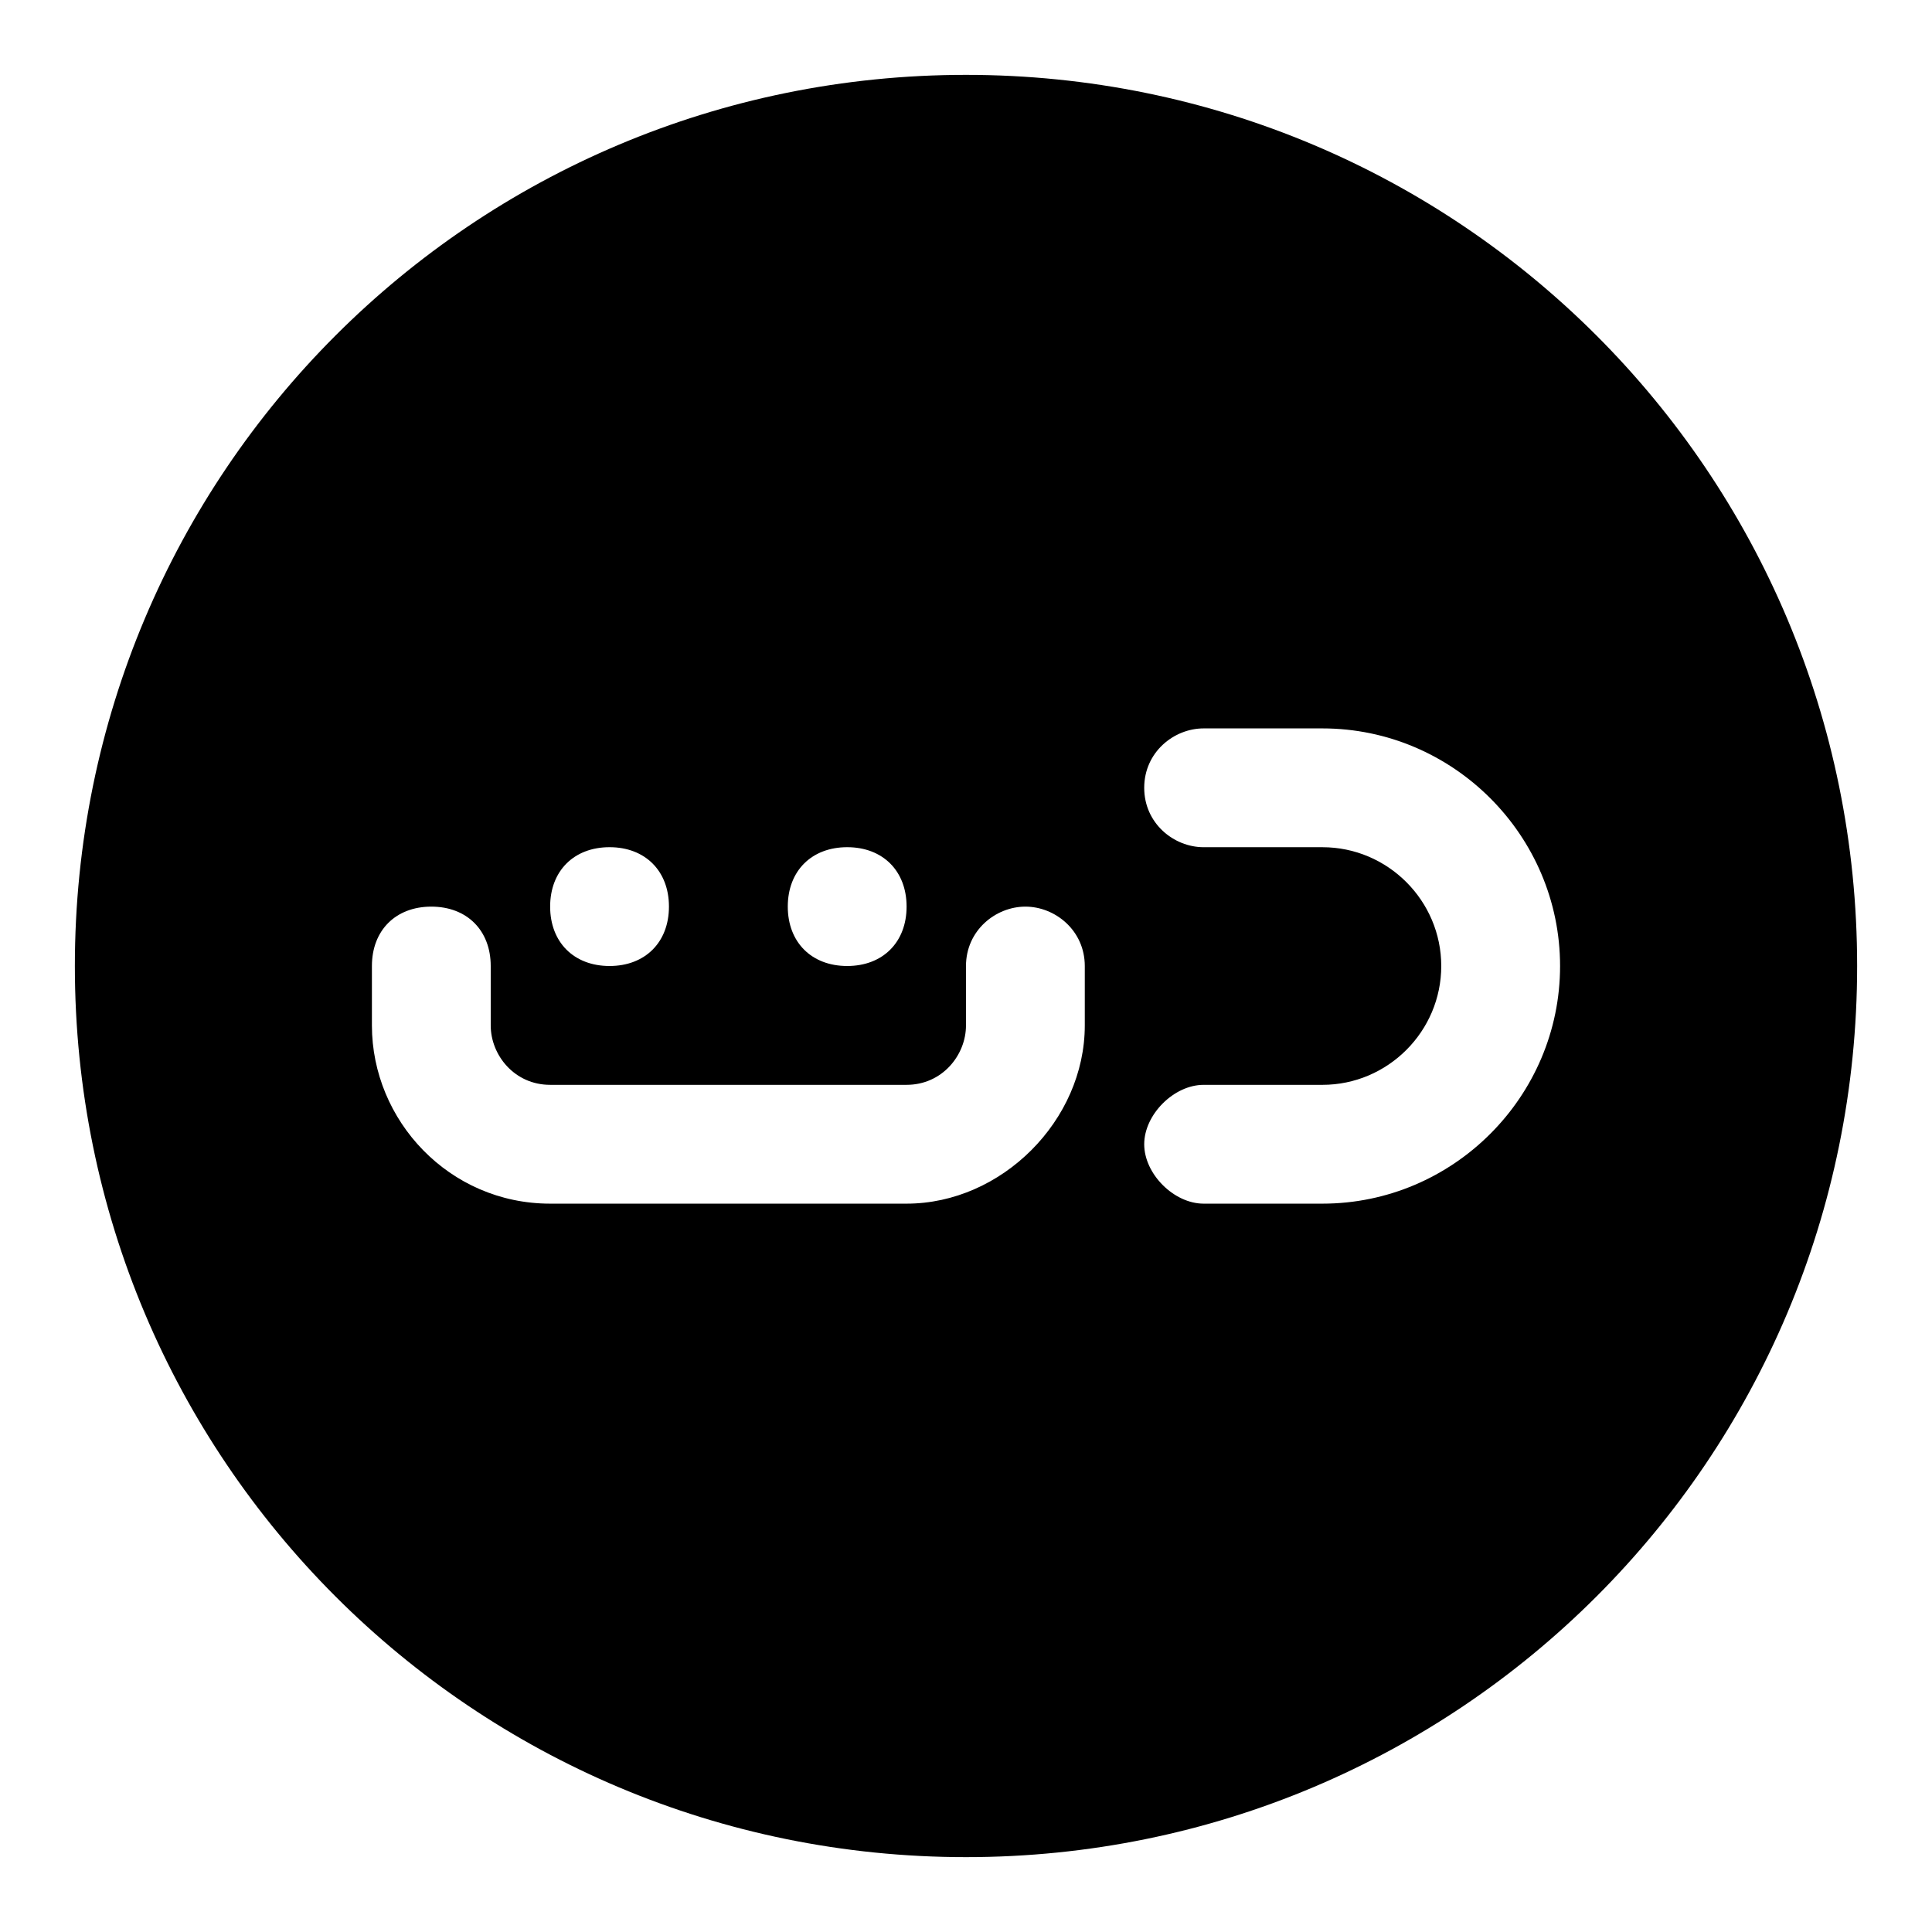
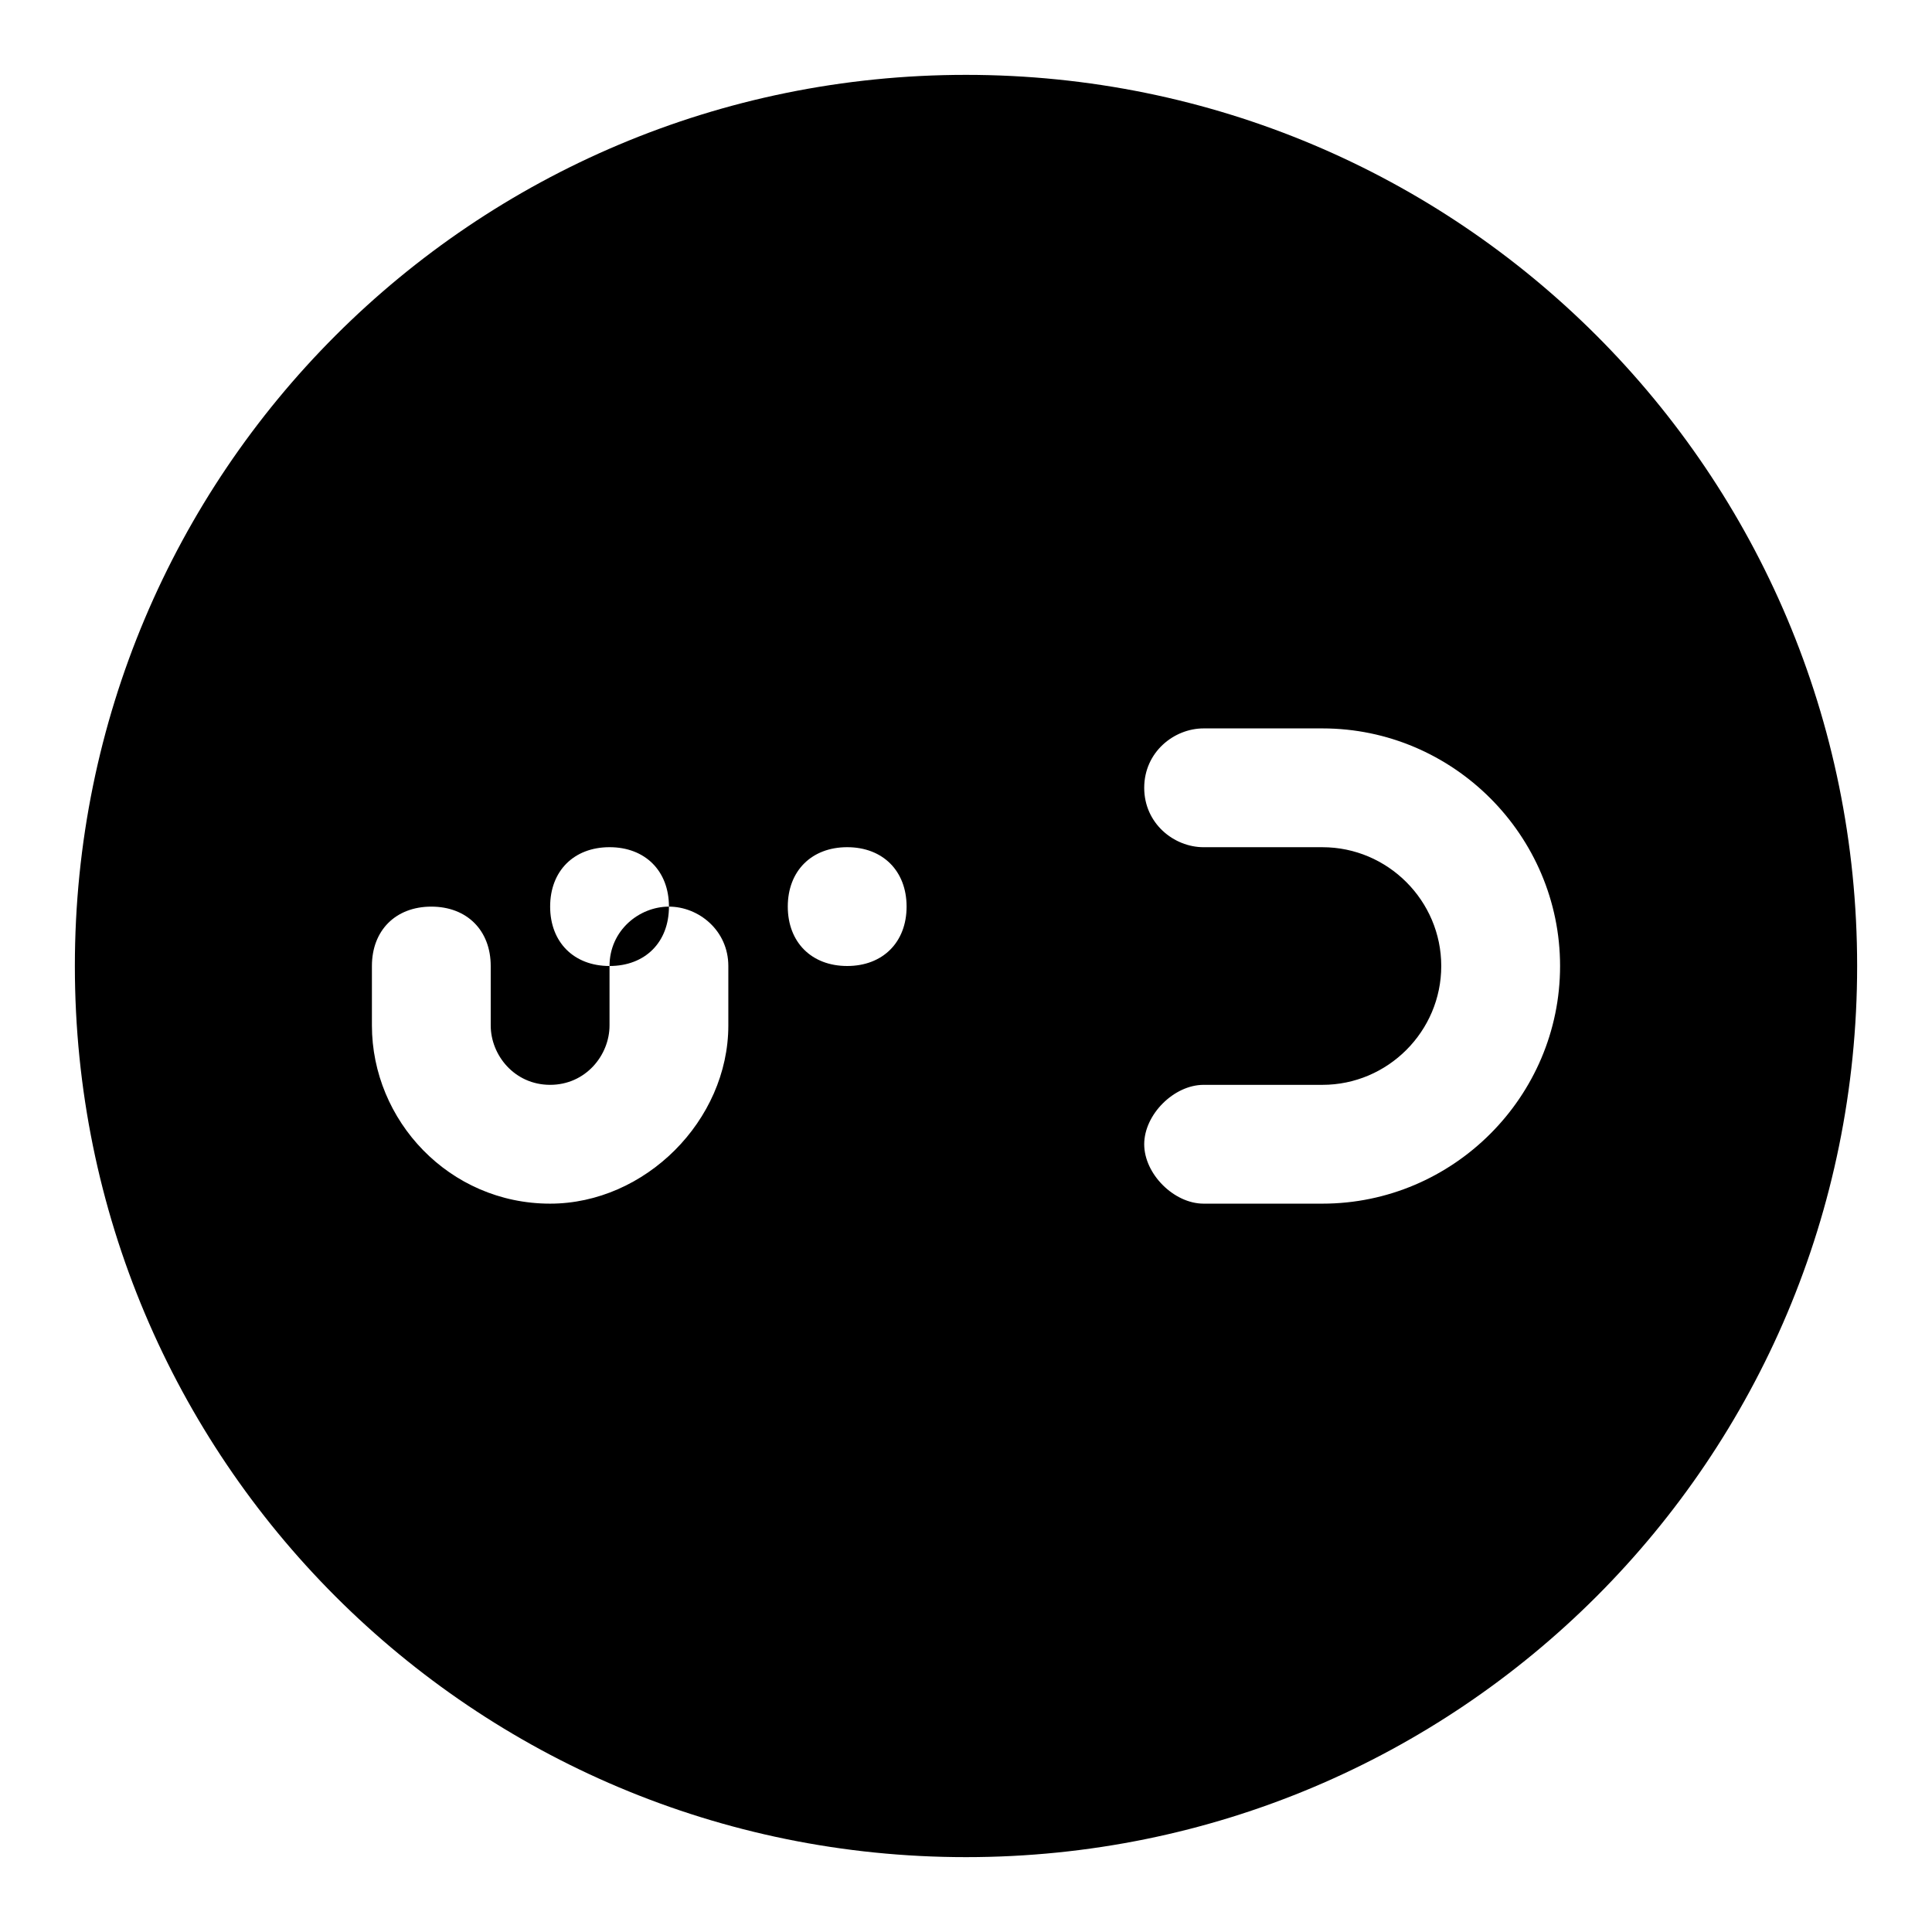
<svg xmlns="http://www.w3.org/2000/svg" fill="#000000" width="800px" height="800px" version="1.1" viewBox="144 144 512 512">
-   <path d="m400 163.84c-130.68 0-236.16 105.49-236.16 236.16s105.48 236.16 236.16 236.16c130.68 0 236.16-105.48 236.16-236.16 0.004-130.68-105.48-236.16-236.16-236.16zm-110.21 299.14c-26.766 0-47.23-22.043-47.23-47.23v-15.742c0-9.445 6.297-15.742 15.742-15.742 9.445 0 15.742 6.297 15.742 15.742v15.742c0 7.871 6.297 15.742 15.742 15.742h94.465c9.445 0 15.742-7.871 15.742-15.742v-15.742c0-9.445 7.871-15.742 15.742-15.742s15.742 6.297 15.742 15.742v15.742c0 25.191-22.043 47.23-47.23 47.23zm94.465-78.723c0 9.445-6.297 15.742-15.742 15.742-9.445 0-15.742-6.297-15.742-15.742 0-9.445 6.297-15.742 15.742-15.742 9.445 0 15.742 6.297 15.742 15.742zm-62.977 0c0 9.445-6.297 15.742-15.742 15.742-9.445 0-15.742-6.297-15.742-15.742 0-9.445 6.297-15.742 15.742-15.742 9.445 0 15.742 6.297 15.742 15.742zm173.18 78.723h-31.488c-7.871 0-15.742-7.871-15.742-15.742s7.871-15.742 15.742-15.742h31.488c17.32 0 31.488-14.168 31.488-31.488 0-17.32-14.168-31.488-31.488-31.488h-31.488c-7.871 0-15.742-6.297-15.742-15.742 0-9.445 7.871-15.742 15.742-15.742h31.488c34.637 0 62.977 28.34 62.977 62.977 0 34.629-28.336 62.969-62.977 62.969z" />
+   <path d="m400 163.84c-130.68 0-236.16 105.49-236.16 236.16s105.48 236.16 236.16 236.16c130.68 0 236.16-105.48 236.16-236.16 0.004-130.68-105.48-236.16-236.16-236.16zm-110.21 299.14c-26.766 0-47.23-22.043-47.23-47.23v-15.742c0-9.445 6.297-15.742 15.742-15.742 9.445 0 15.742 6.297 15.742 15.742v15.742c0 7.871 6.297 15.742 15.742 15.742c9.445 0 15.742-7.871 15.742-15.742v-15.742c0-9.445 7.871-15.742 15.742-15.742s15.742 6.297 15.742 15.742v15.742c0 25.191-22.043 47.23-47.23 47.23zm94.465-78.723c0 9.445-6.297 15.742-15.742 15.742-9.445 0-15.742-6.297-15.742-15.742 0-9.445 6.297-15.742 15.742-15.742 9.445 0 15.742 6.297 15.742 15.742zm-62.977 0c0 9.445-6.297 15.742-15.742 15.742-9.445 0-15.742-6.297-15.742-15.742 0-9.445 6.297-15.742 15.742-15.742 9.445 0 15.742 6.297 15.742 15.742zm173.18 78.723h-31.488c-7.871 0-15.742-7.871-15.742-15.742s7.871-15.742 15.742-15.742h31.488c17.32 0 31.488-14.168 31.488-31.488 0-17.32-14.168-31.488-31.488-31.488h-31.488c-7.871 0-15.742-6.297-15.742-15.742 0-9.445 7.871-15.742 15.742-15.742h31.488c34.637 0 62.977 28.34 62.977 62.977 0 34.629-28.336 62.969-62.977 62.969z" />
</svg>